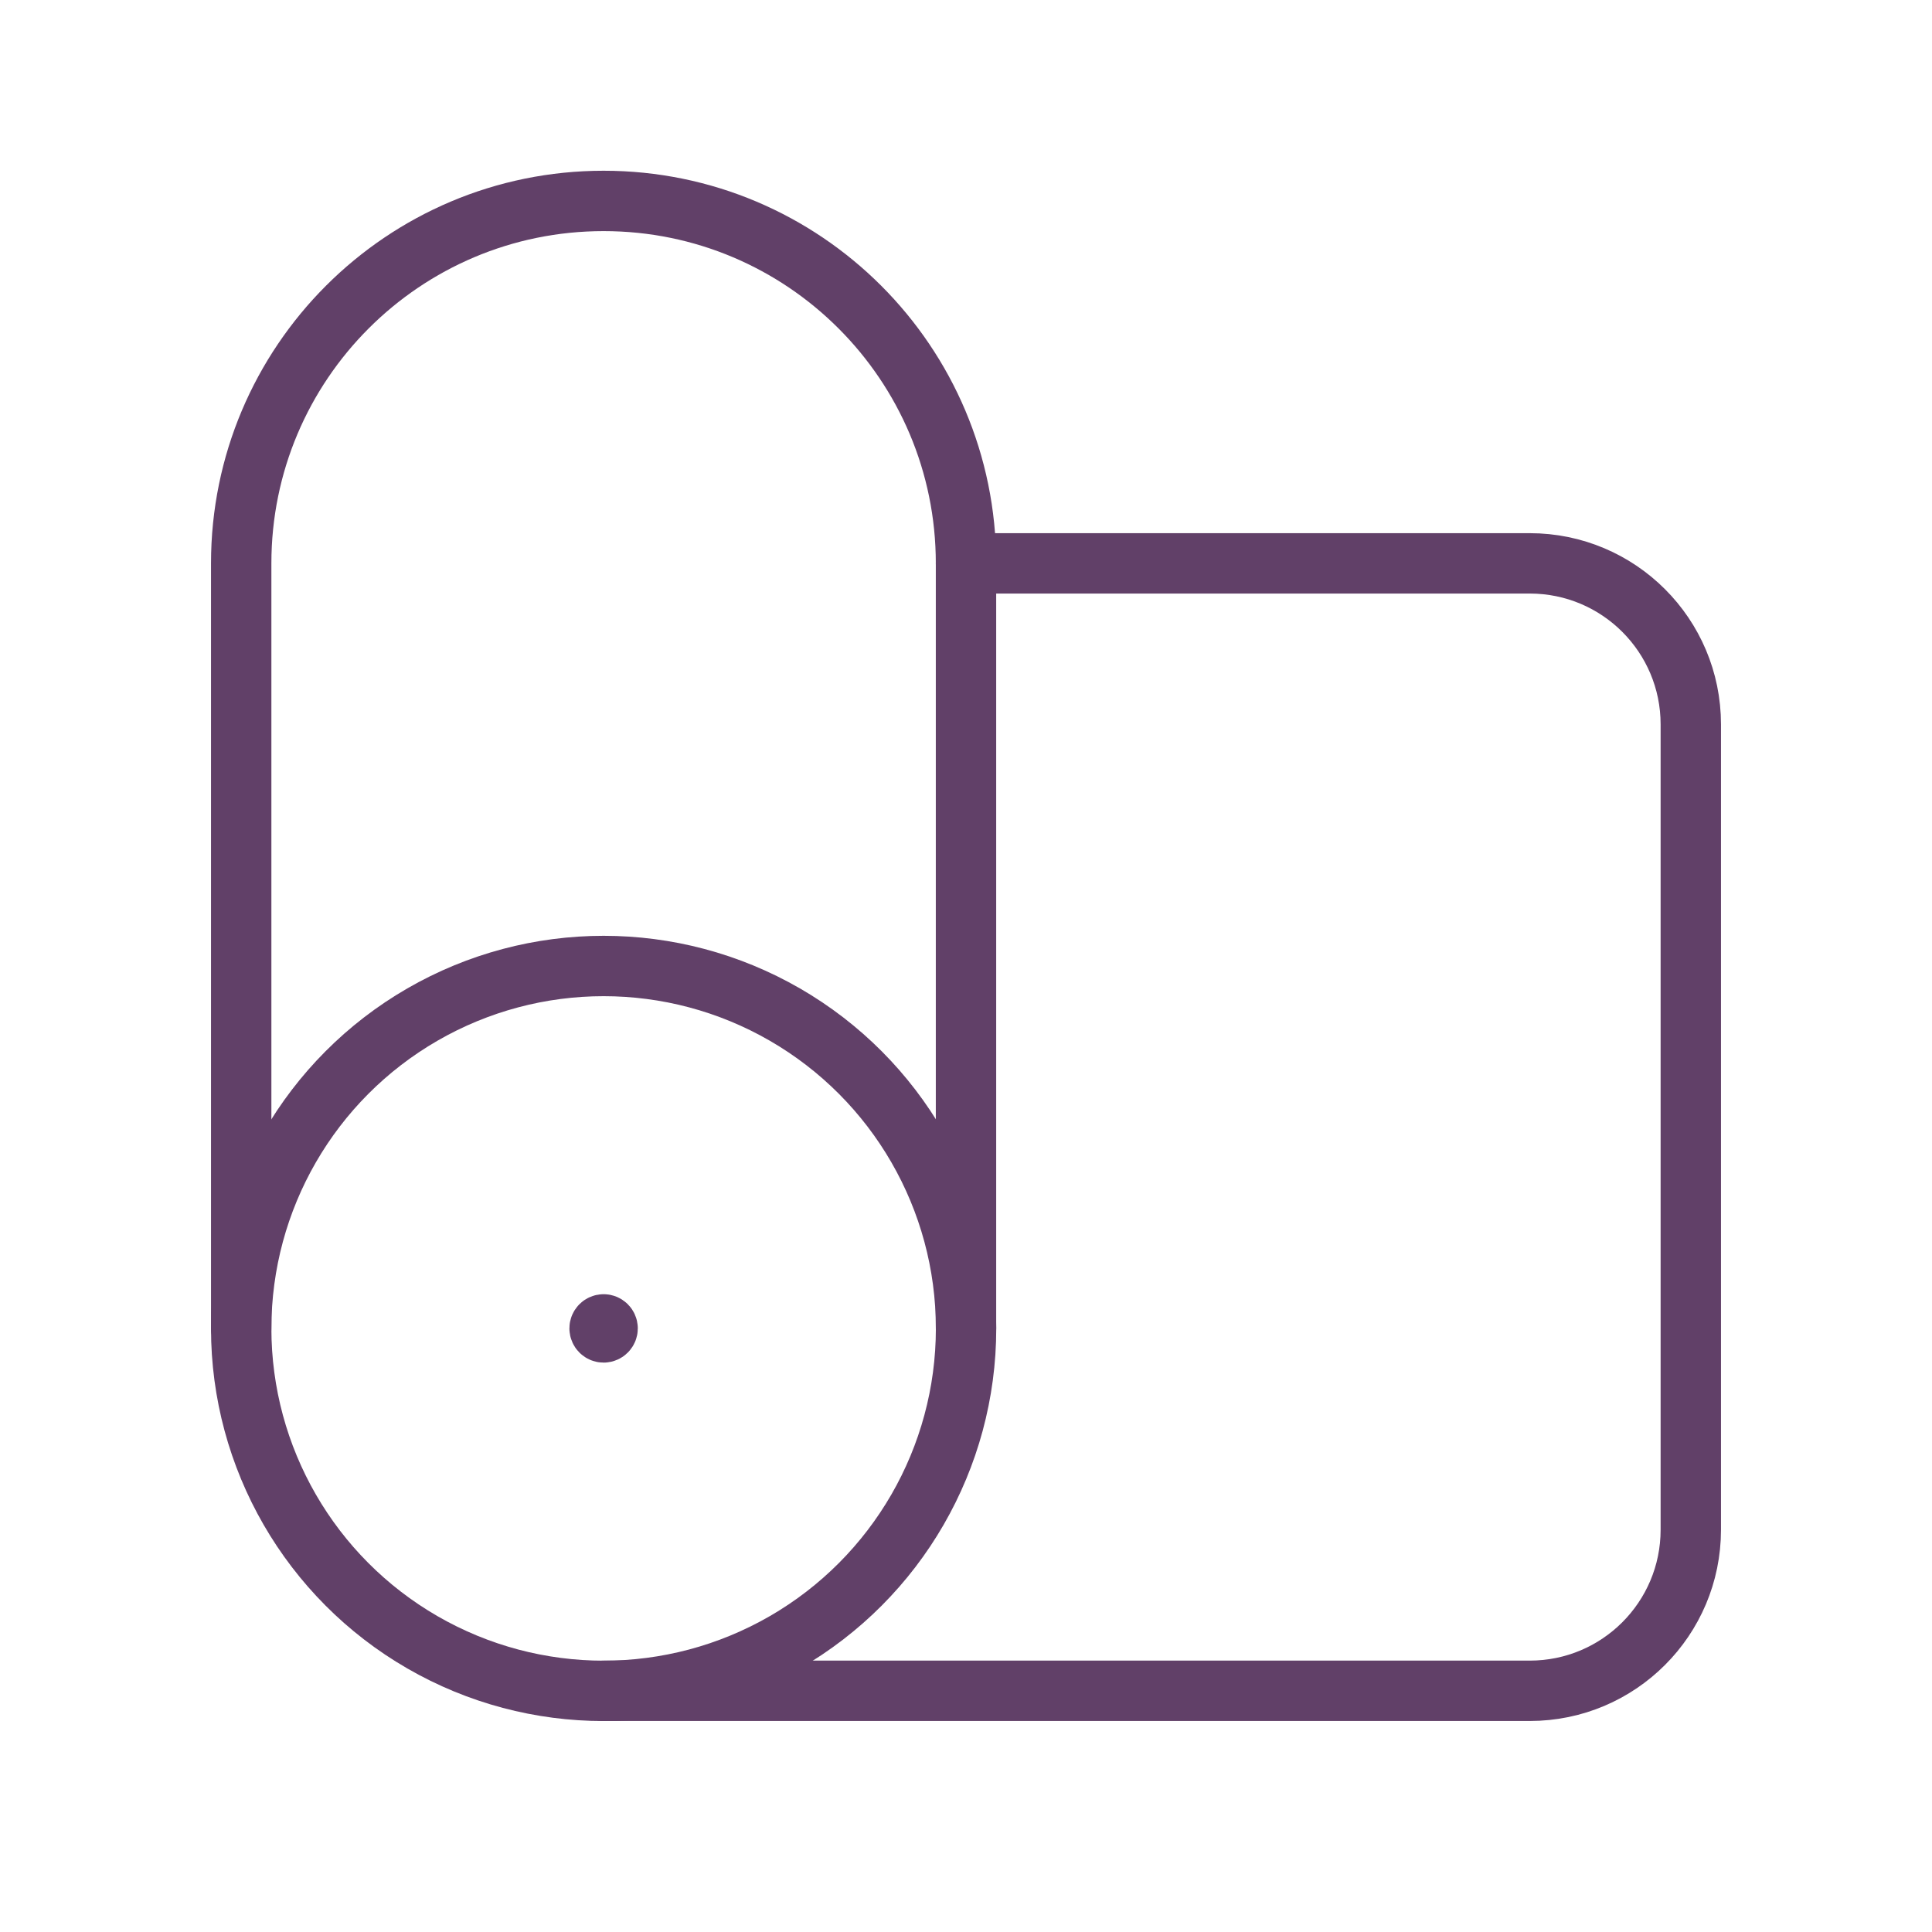
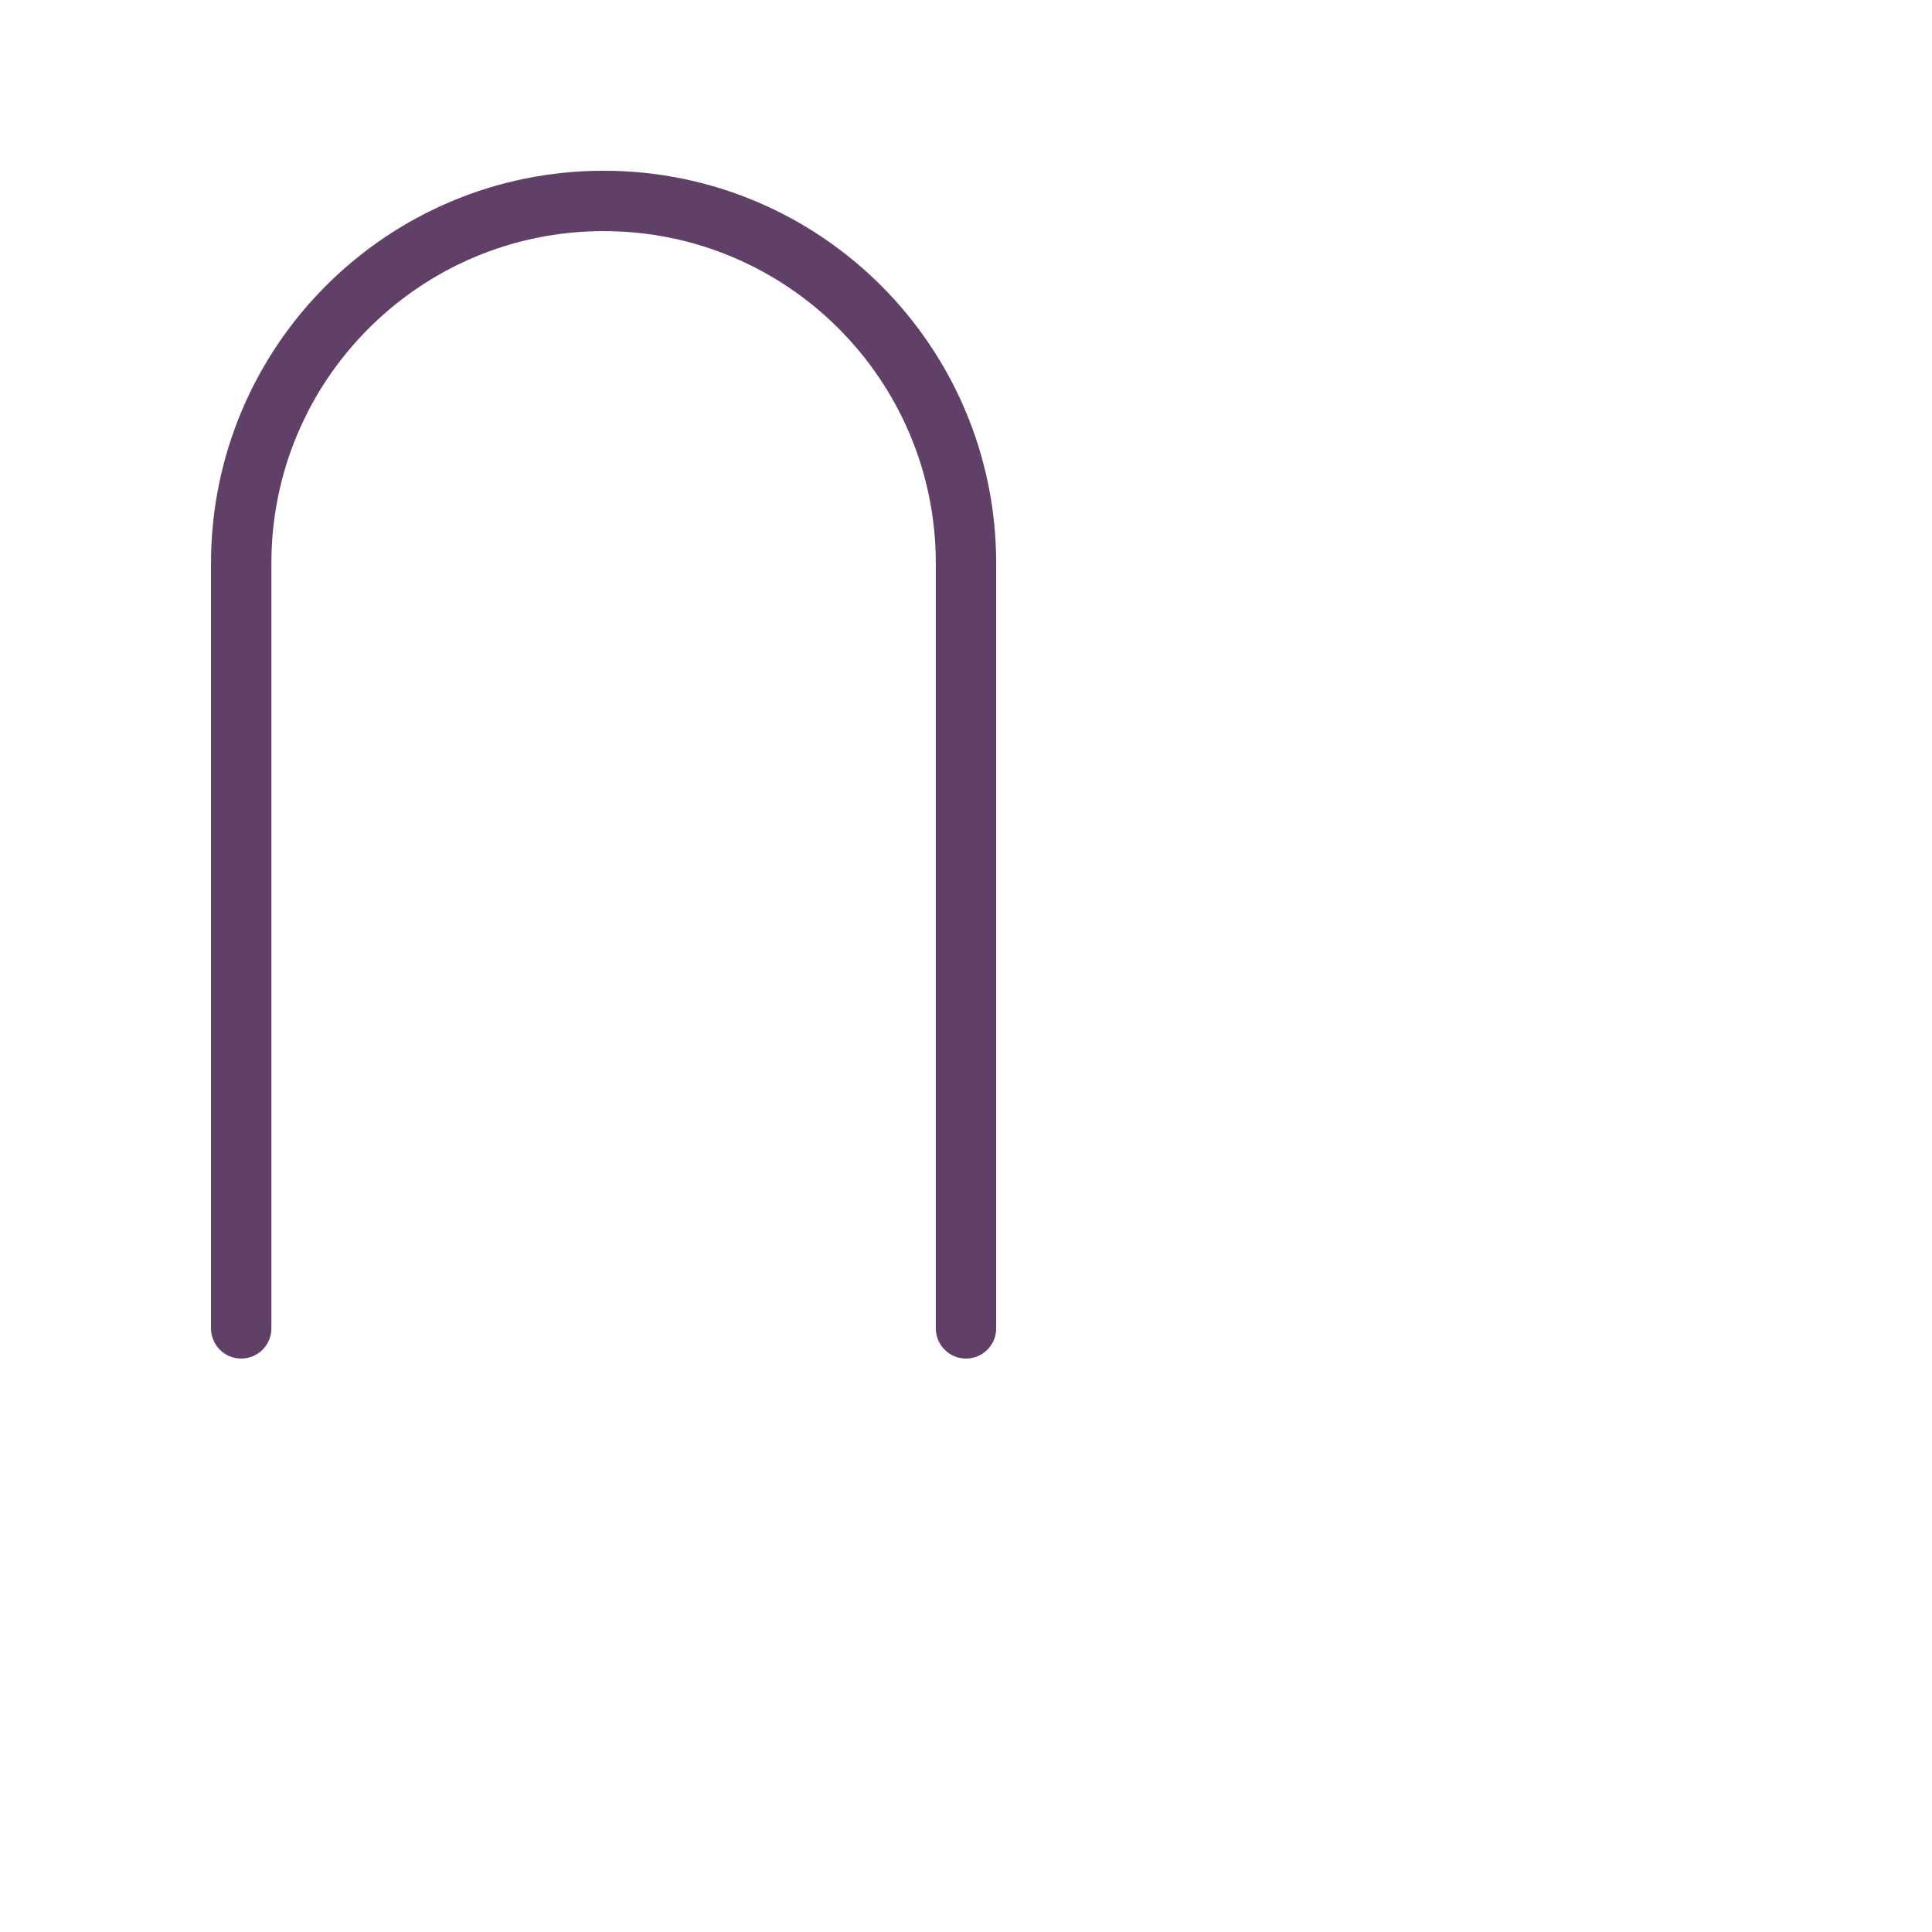
<svg xmlns="http://www.w3.org/2000/svg" width="32" height="32" viewBox="0 0 32 32" fill="none">
-   <ellipse cx="9.998" cy="22.003" rx="6.003" ry="6.003" stroke="#614068" stroke-linecap="round" stroke-linejoin="round" />
-   <path d="M9.997 28.005H25.337C26.811 28.005 28.005 26.811 28.005 25.337V11.998C28.005 10.525 26.811 9.331 25.337 9.331H16" stroke="#614068" stroke-linecap="round" stroke-linejoin="round" />
  <path d="M3.995 22.002V9.331C3.995 6.015 6.682 3.328 9.998 3.328C13.313 3.328 16 6.015 16 9.331V22.002" stroke="#614068" stroke-linecap="round" stroke-linejoin="round" />
-   <path d="M9.998 21.936C9.961 21.936 9.931 21.966 9.931 22.002C9.931 22.039 9.961 22.069 9.998 22.069C10.034 22.069 10.064 22.039 10.064 22.002C10.064 21.966 10.034 21.936 9.998 21.936" stroke="#614068" stroke-linecap="round" stroke-linejoin="round" />
</svg>